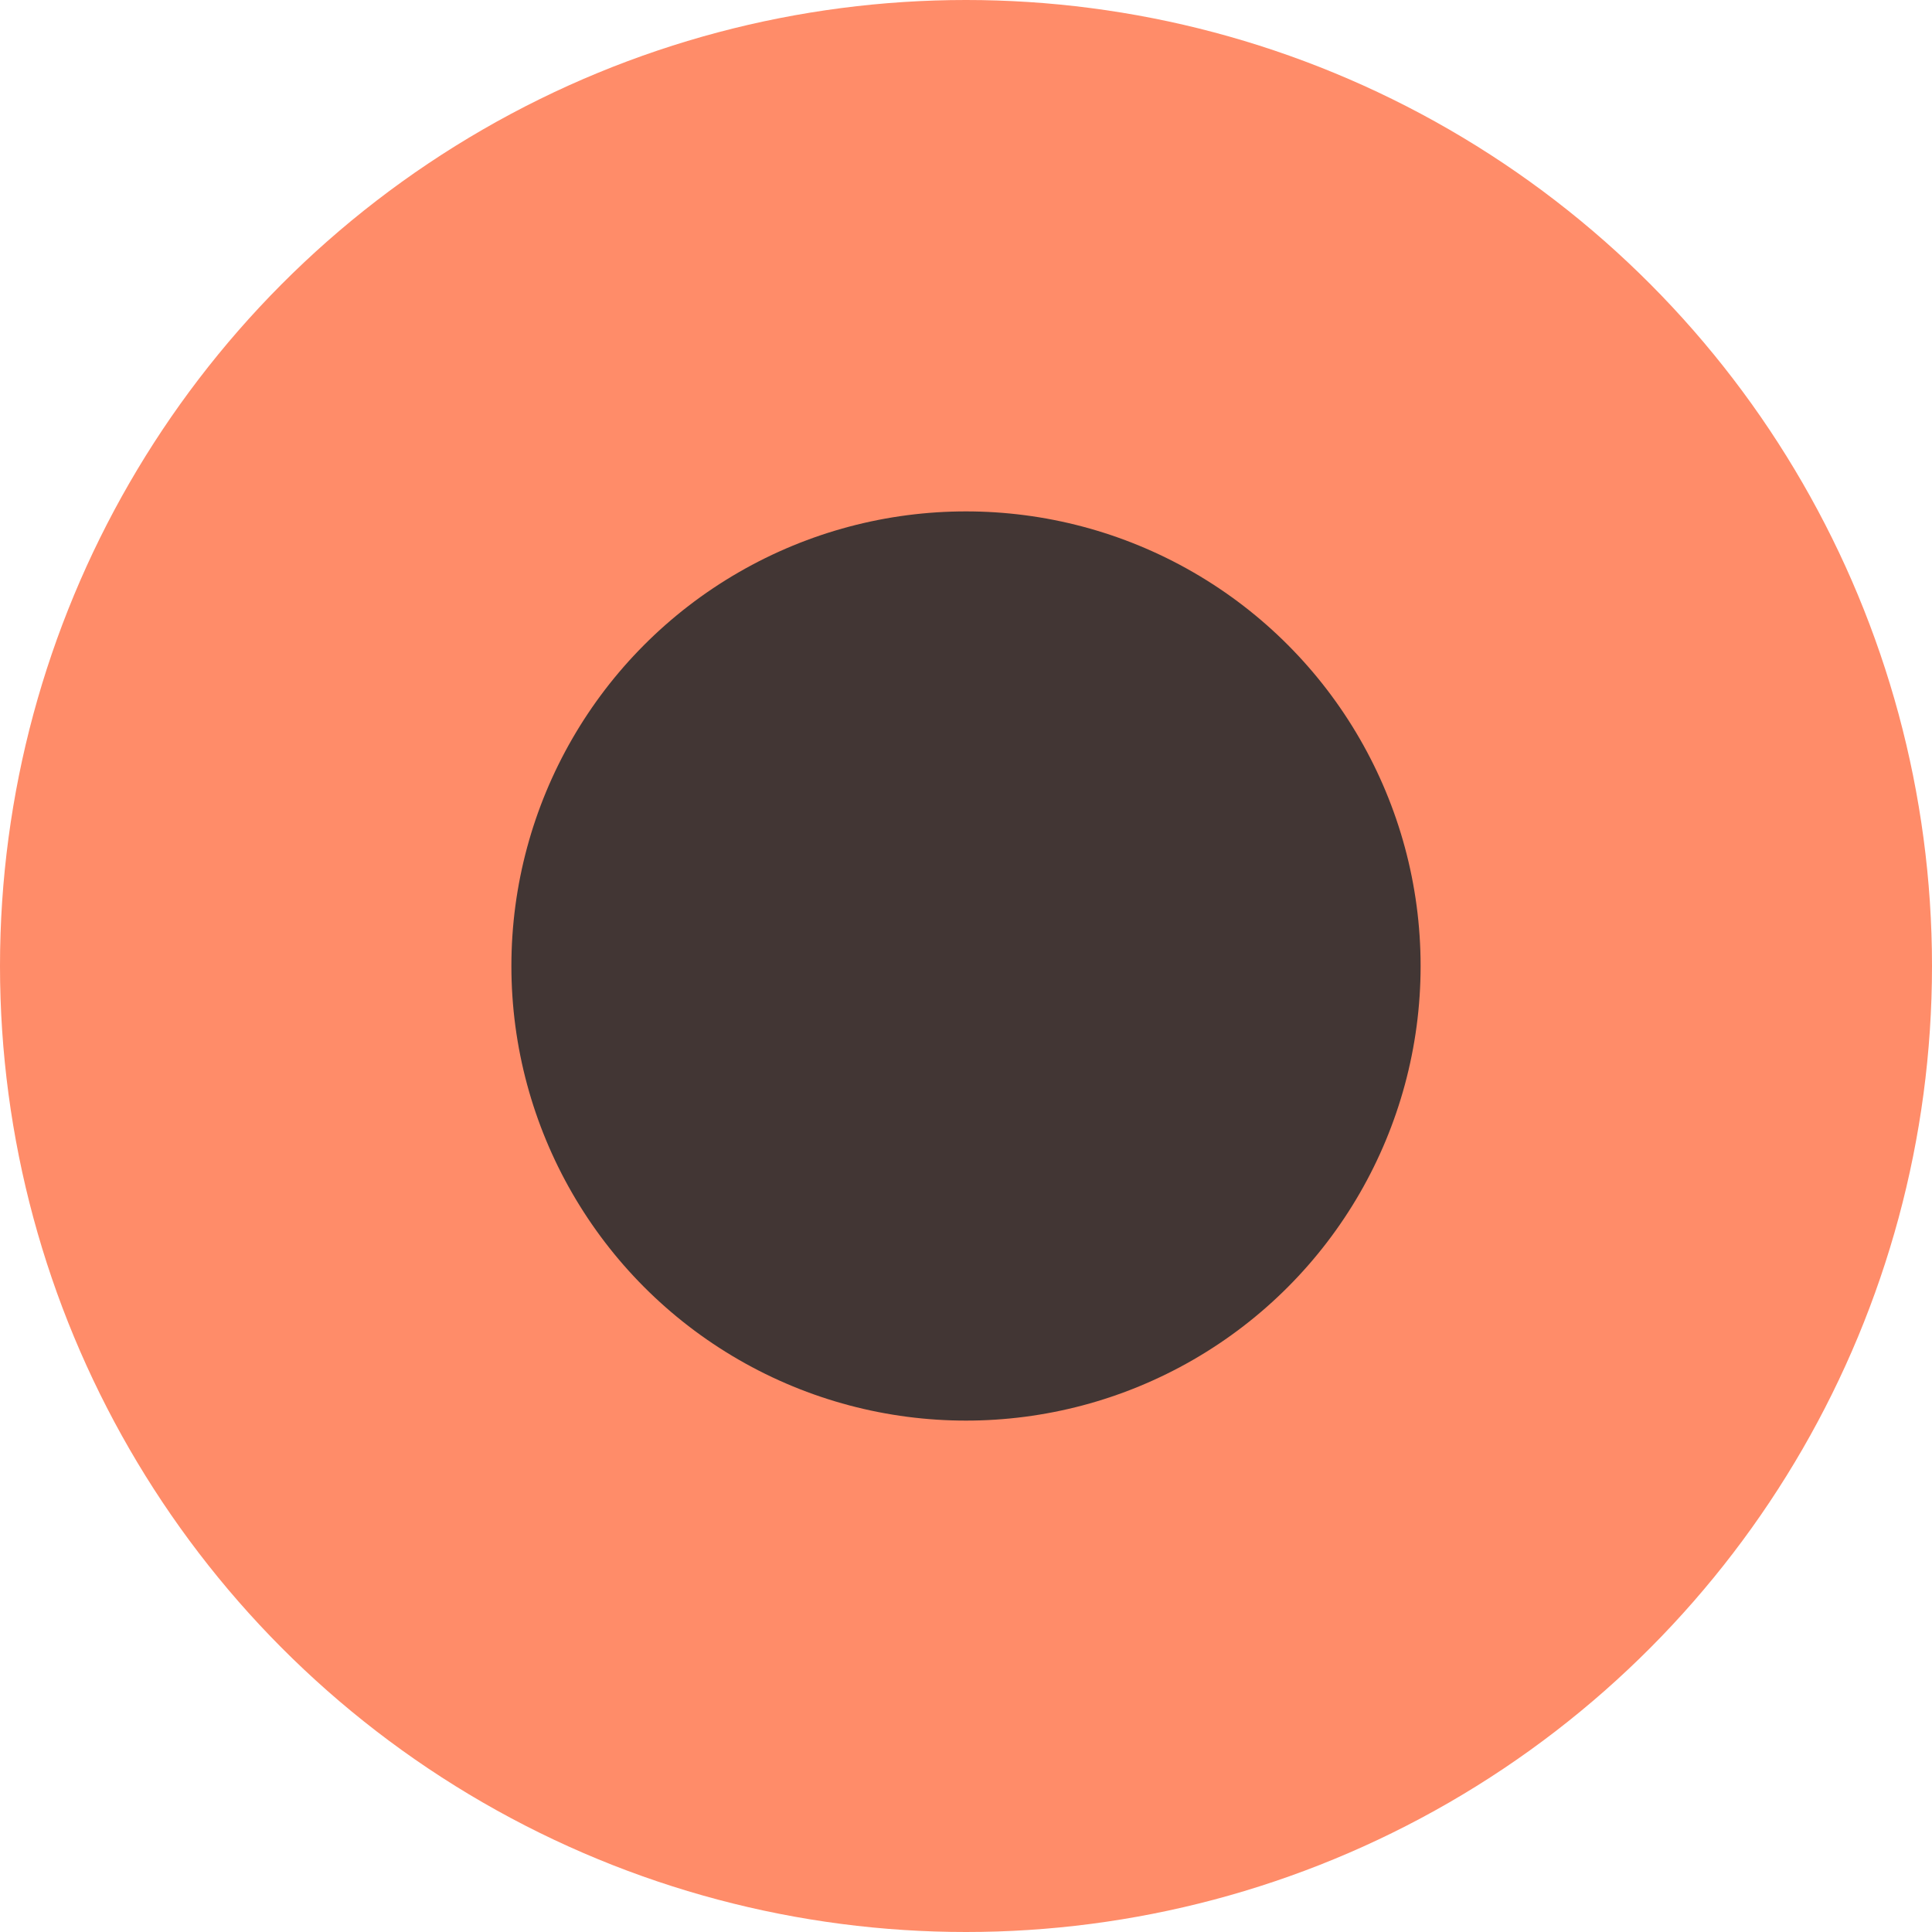
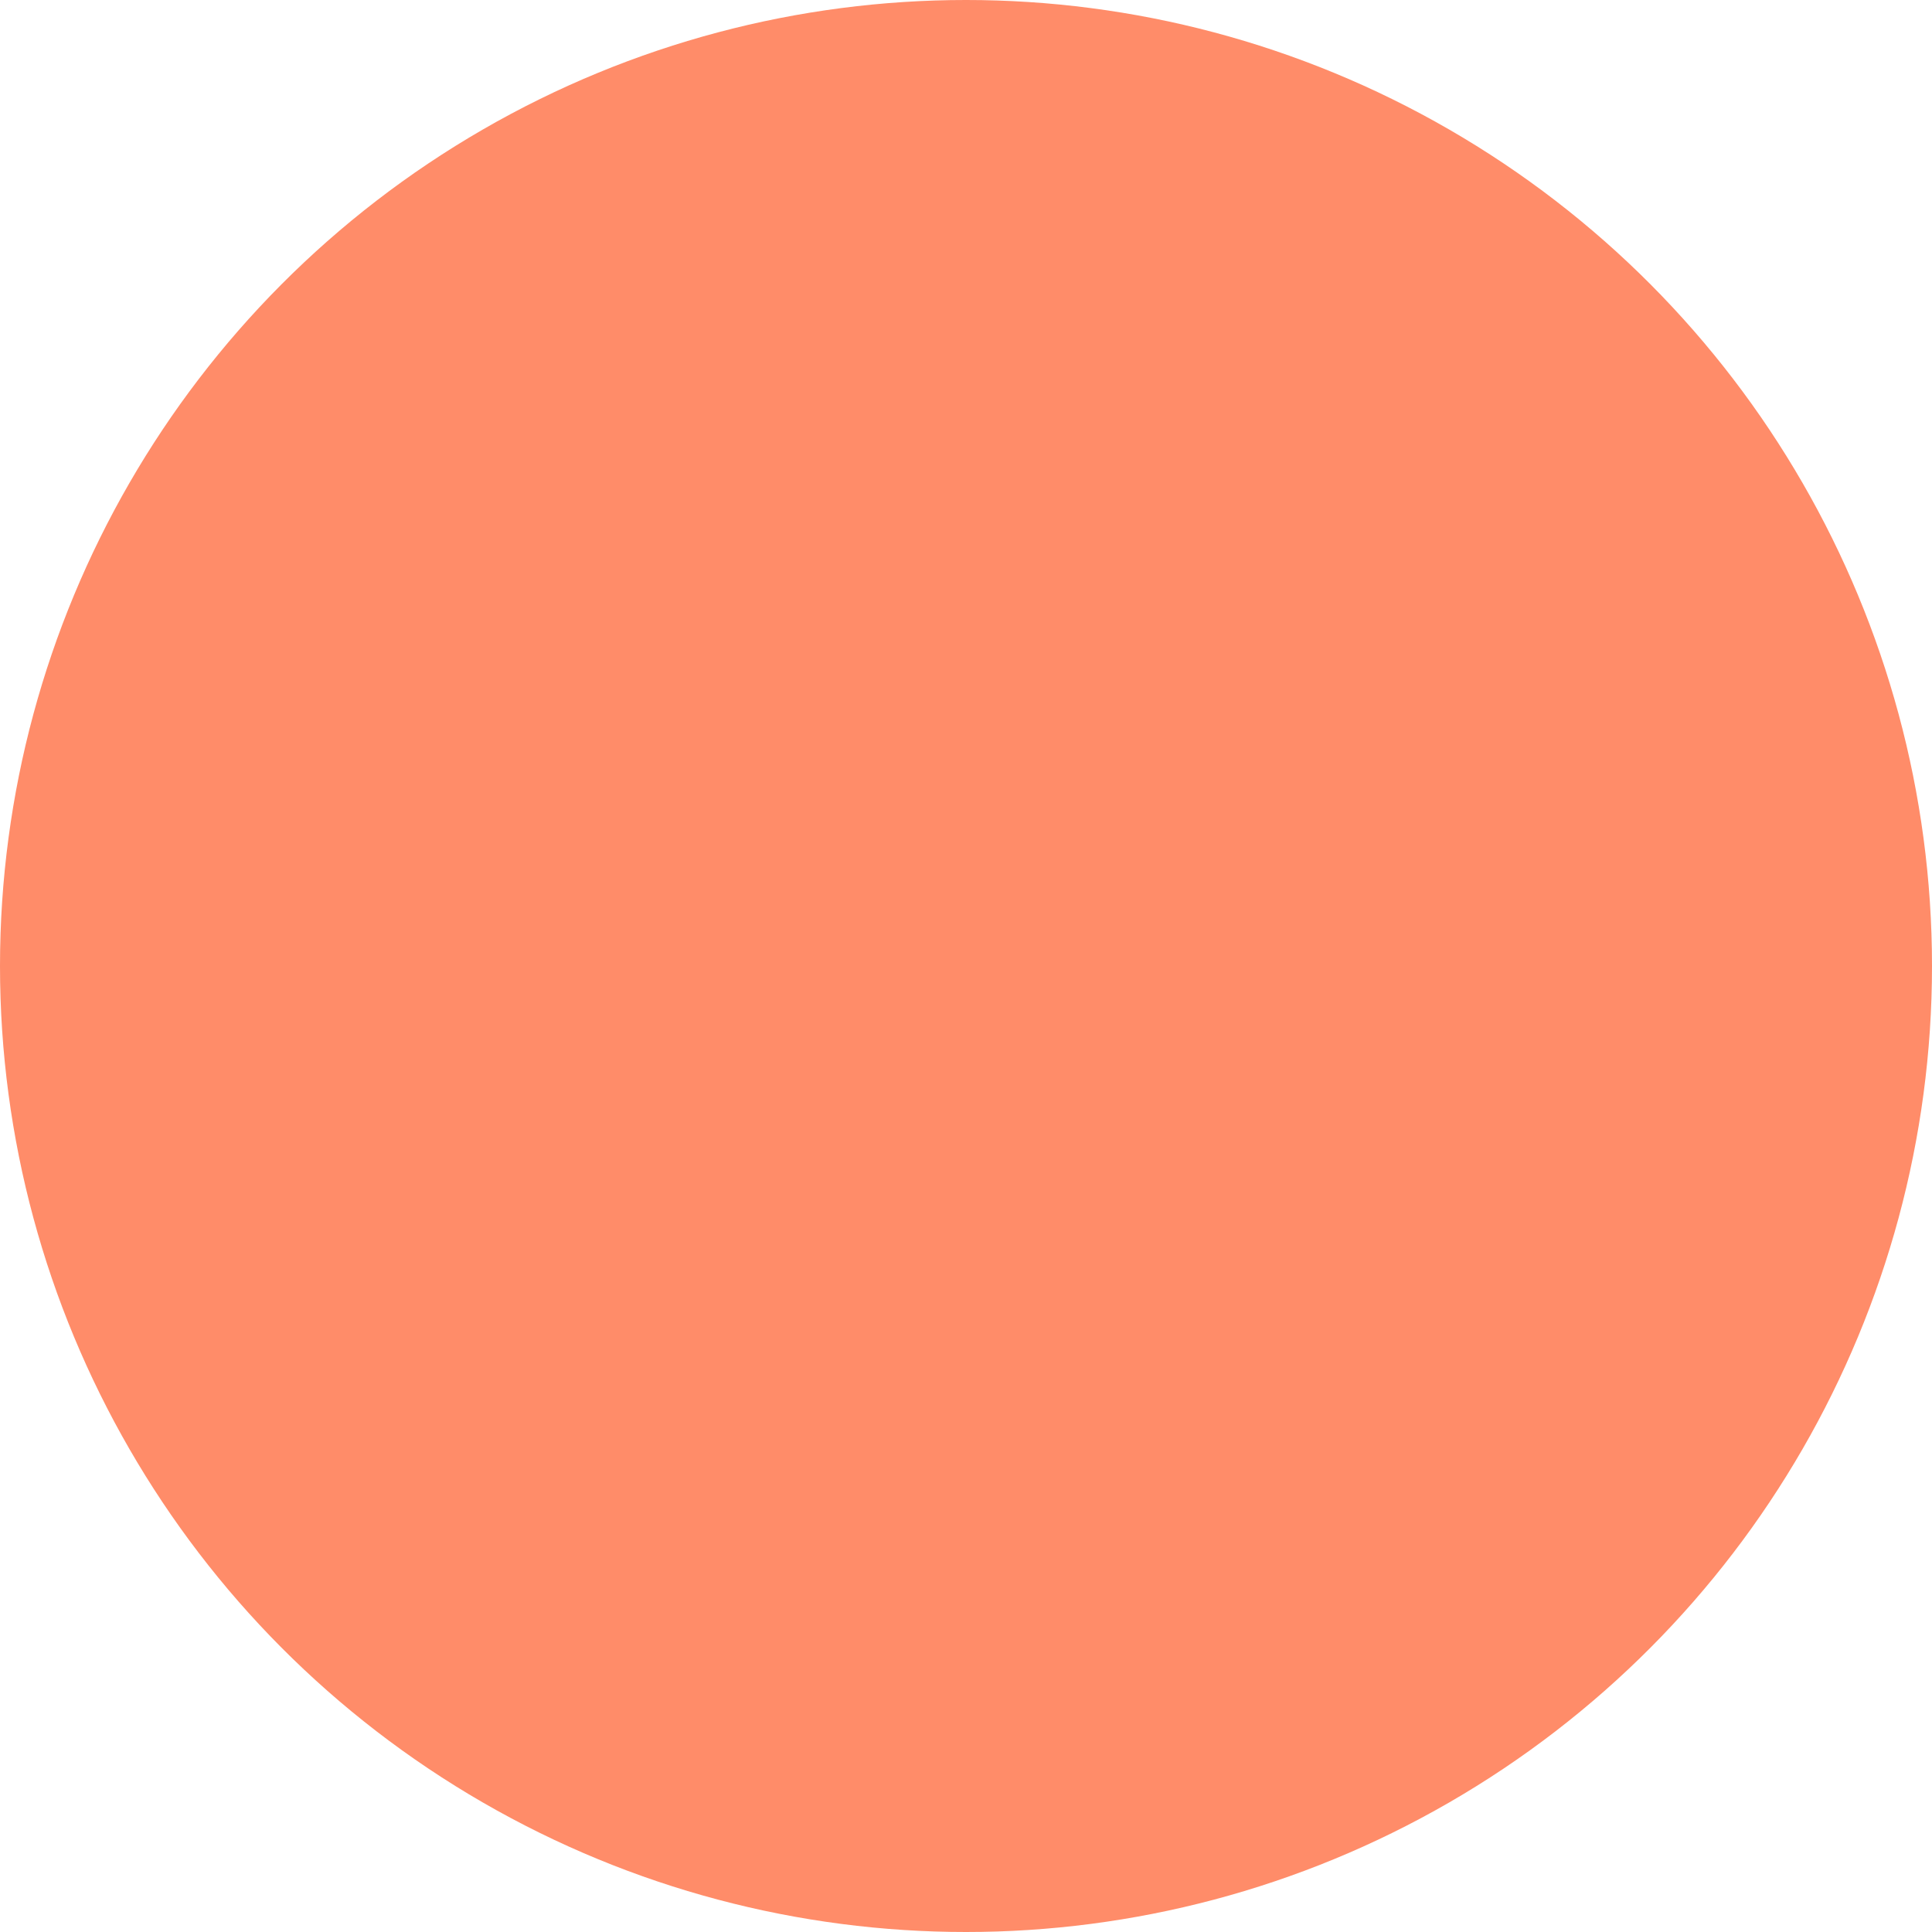
<svg xmlns="http://www.w3.org/2000/svg" width="23" height="23" viewBox="0 0 23 23" fill="none">
  <circle cx="11.5" cy="11.5" r="11.5" fill="#FF8C69" />
-   <circle cx="11.5" cy="11.5" r="5.412" fill="#423634" />
</svg>